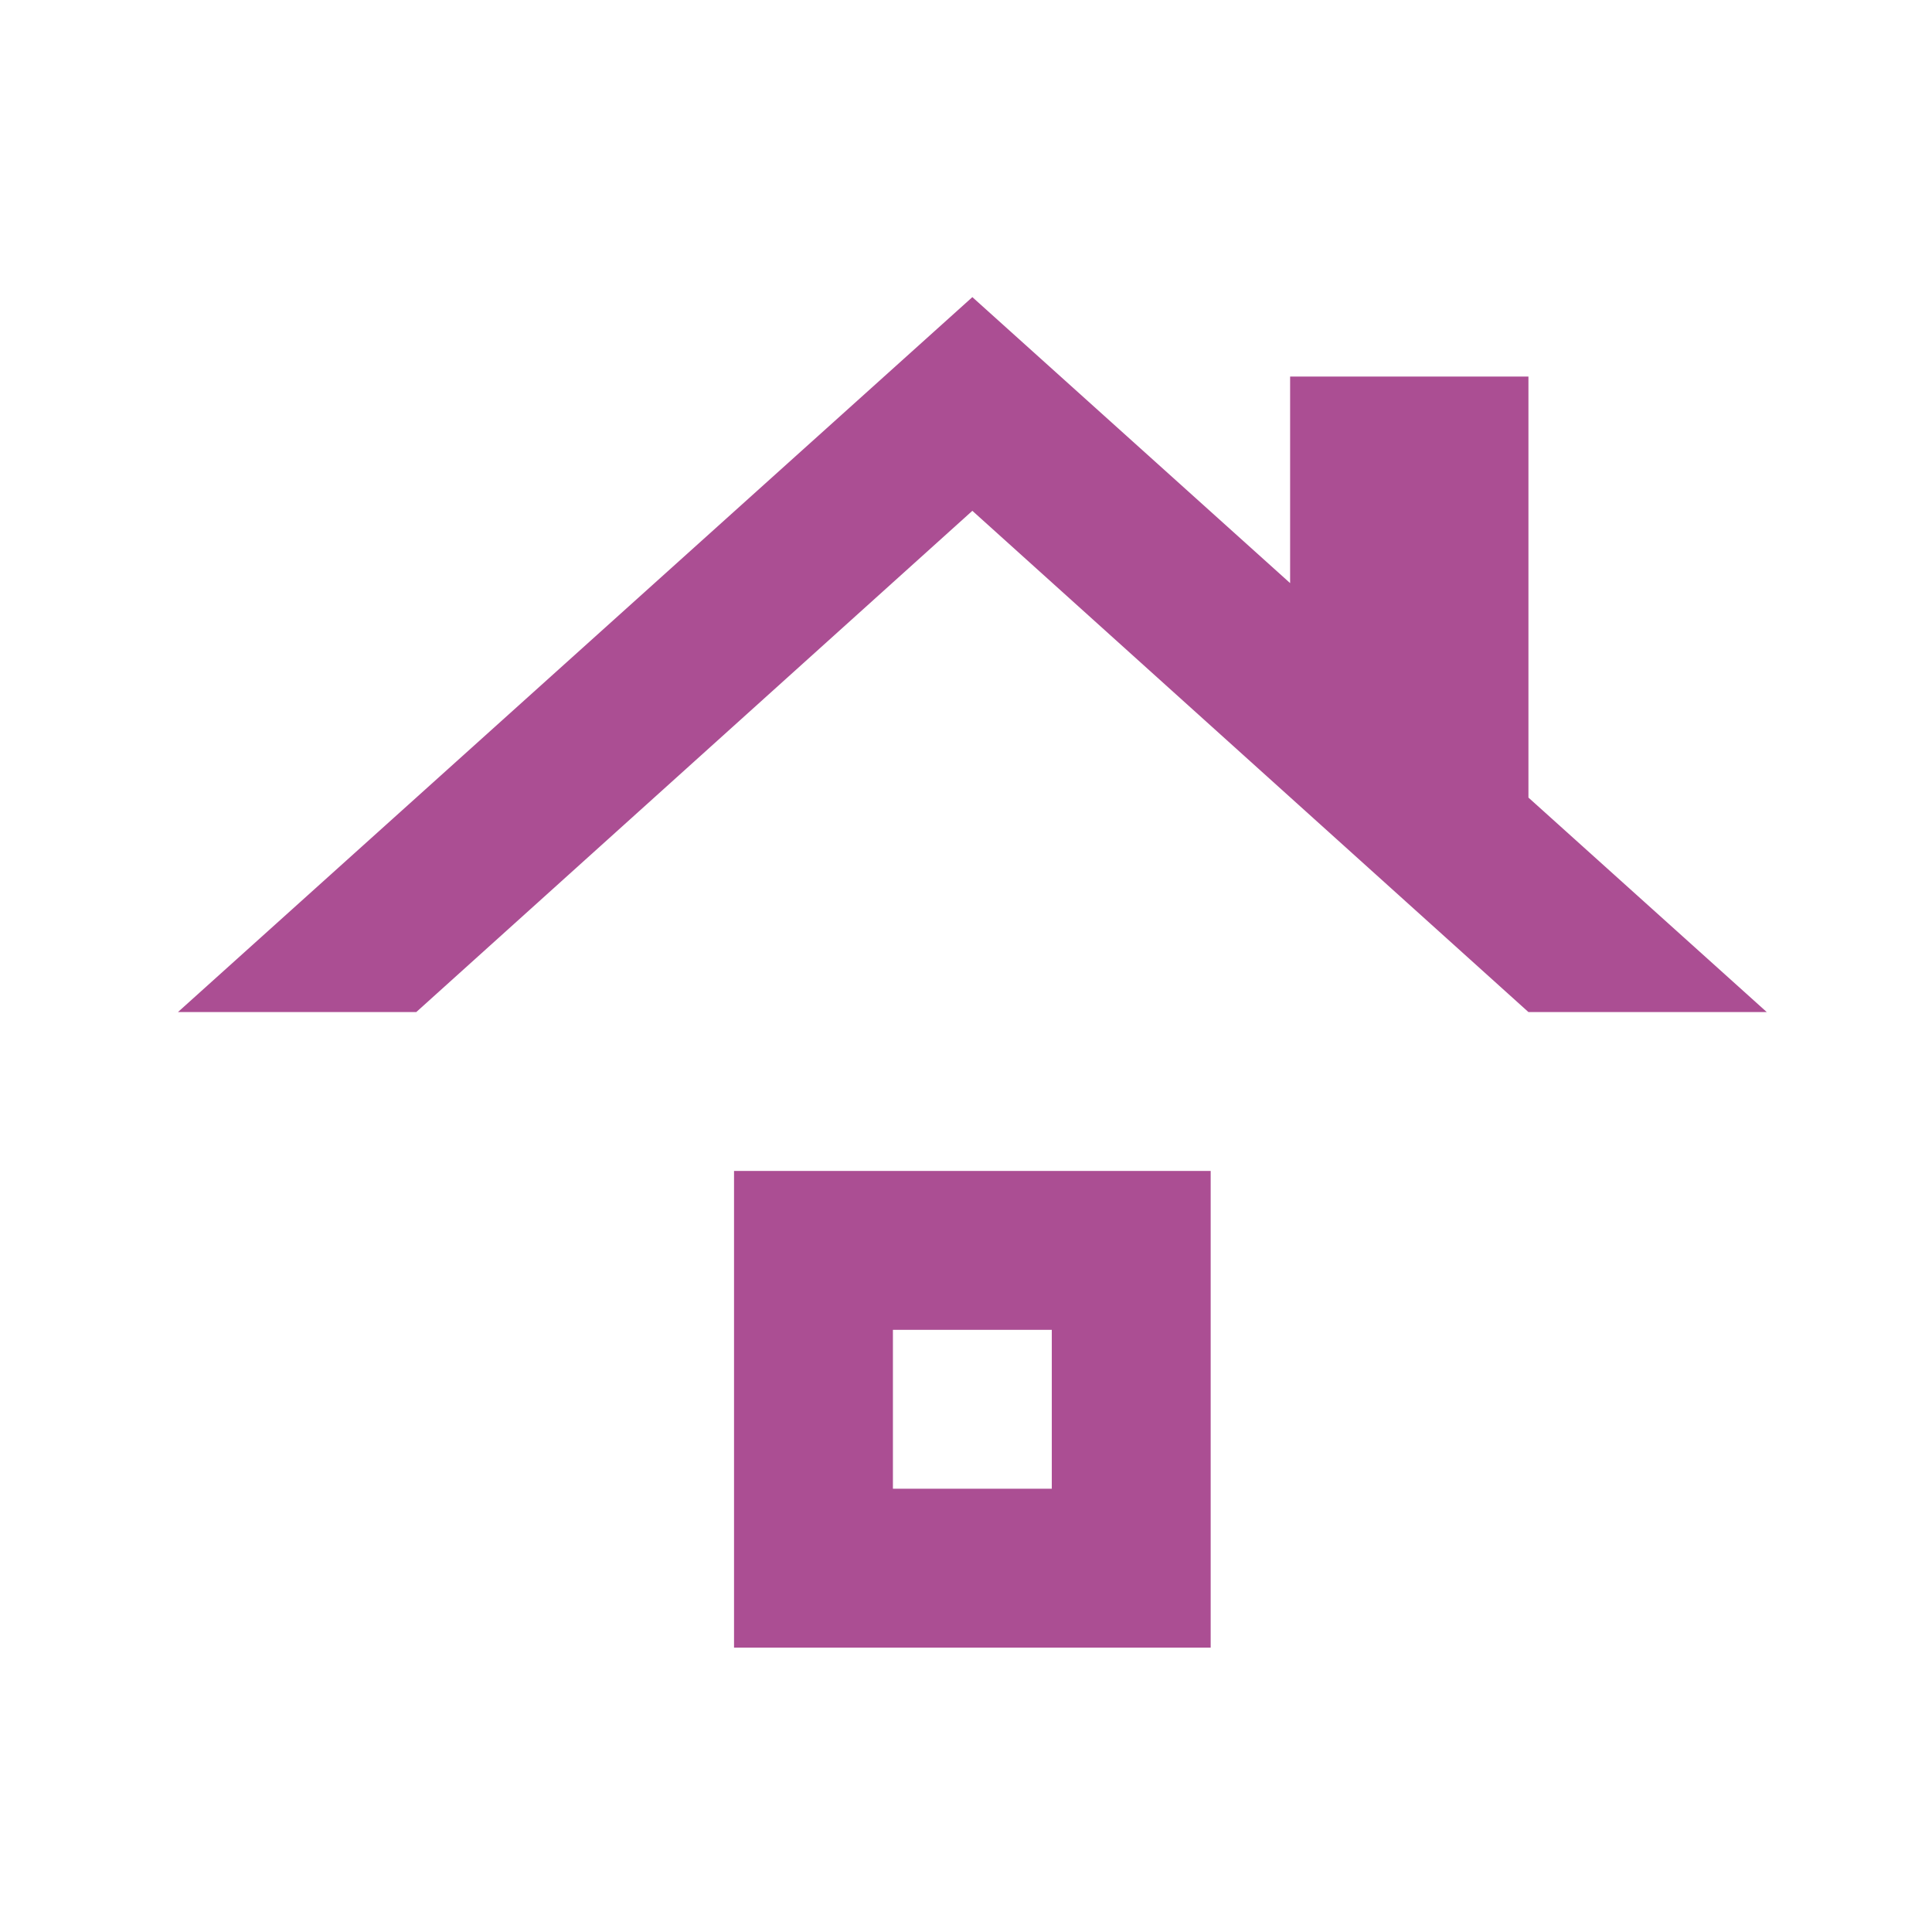
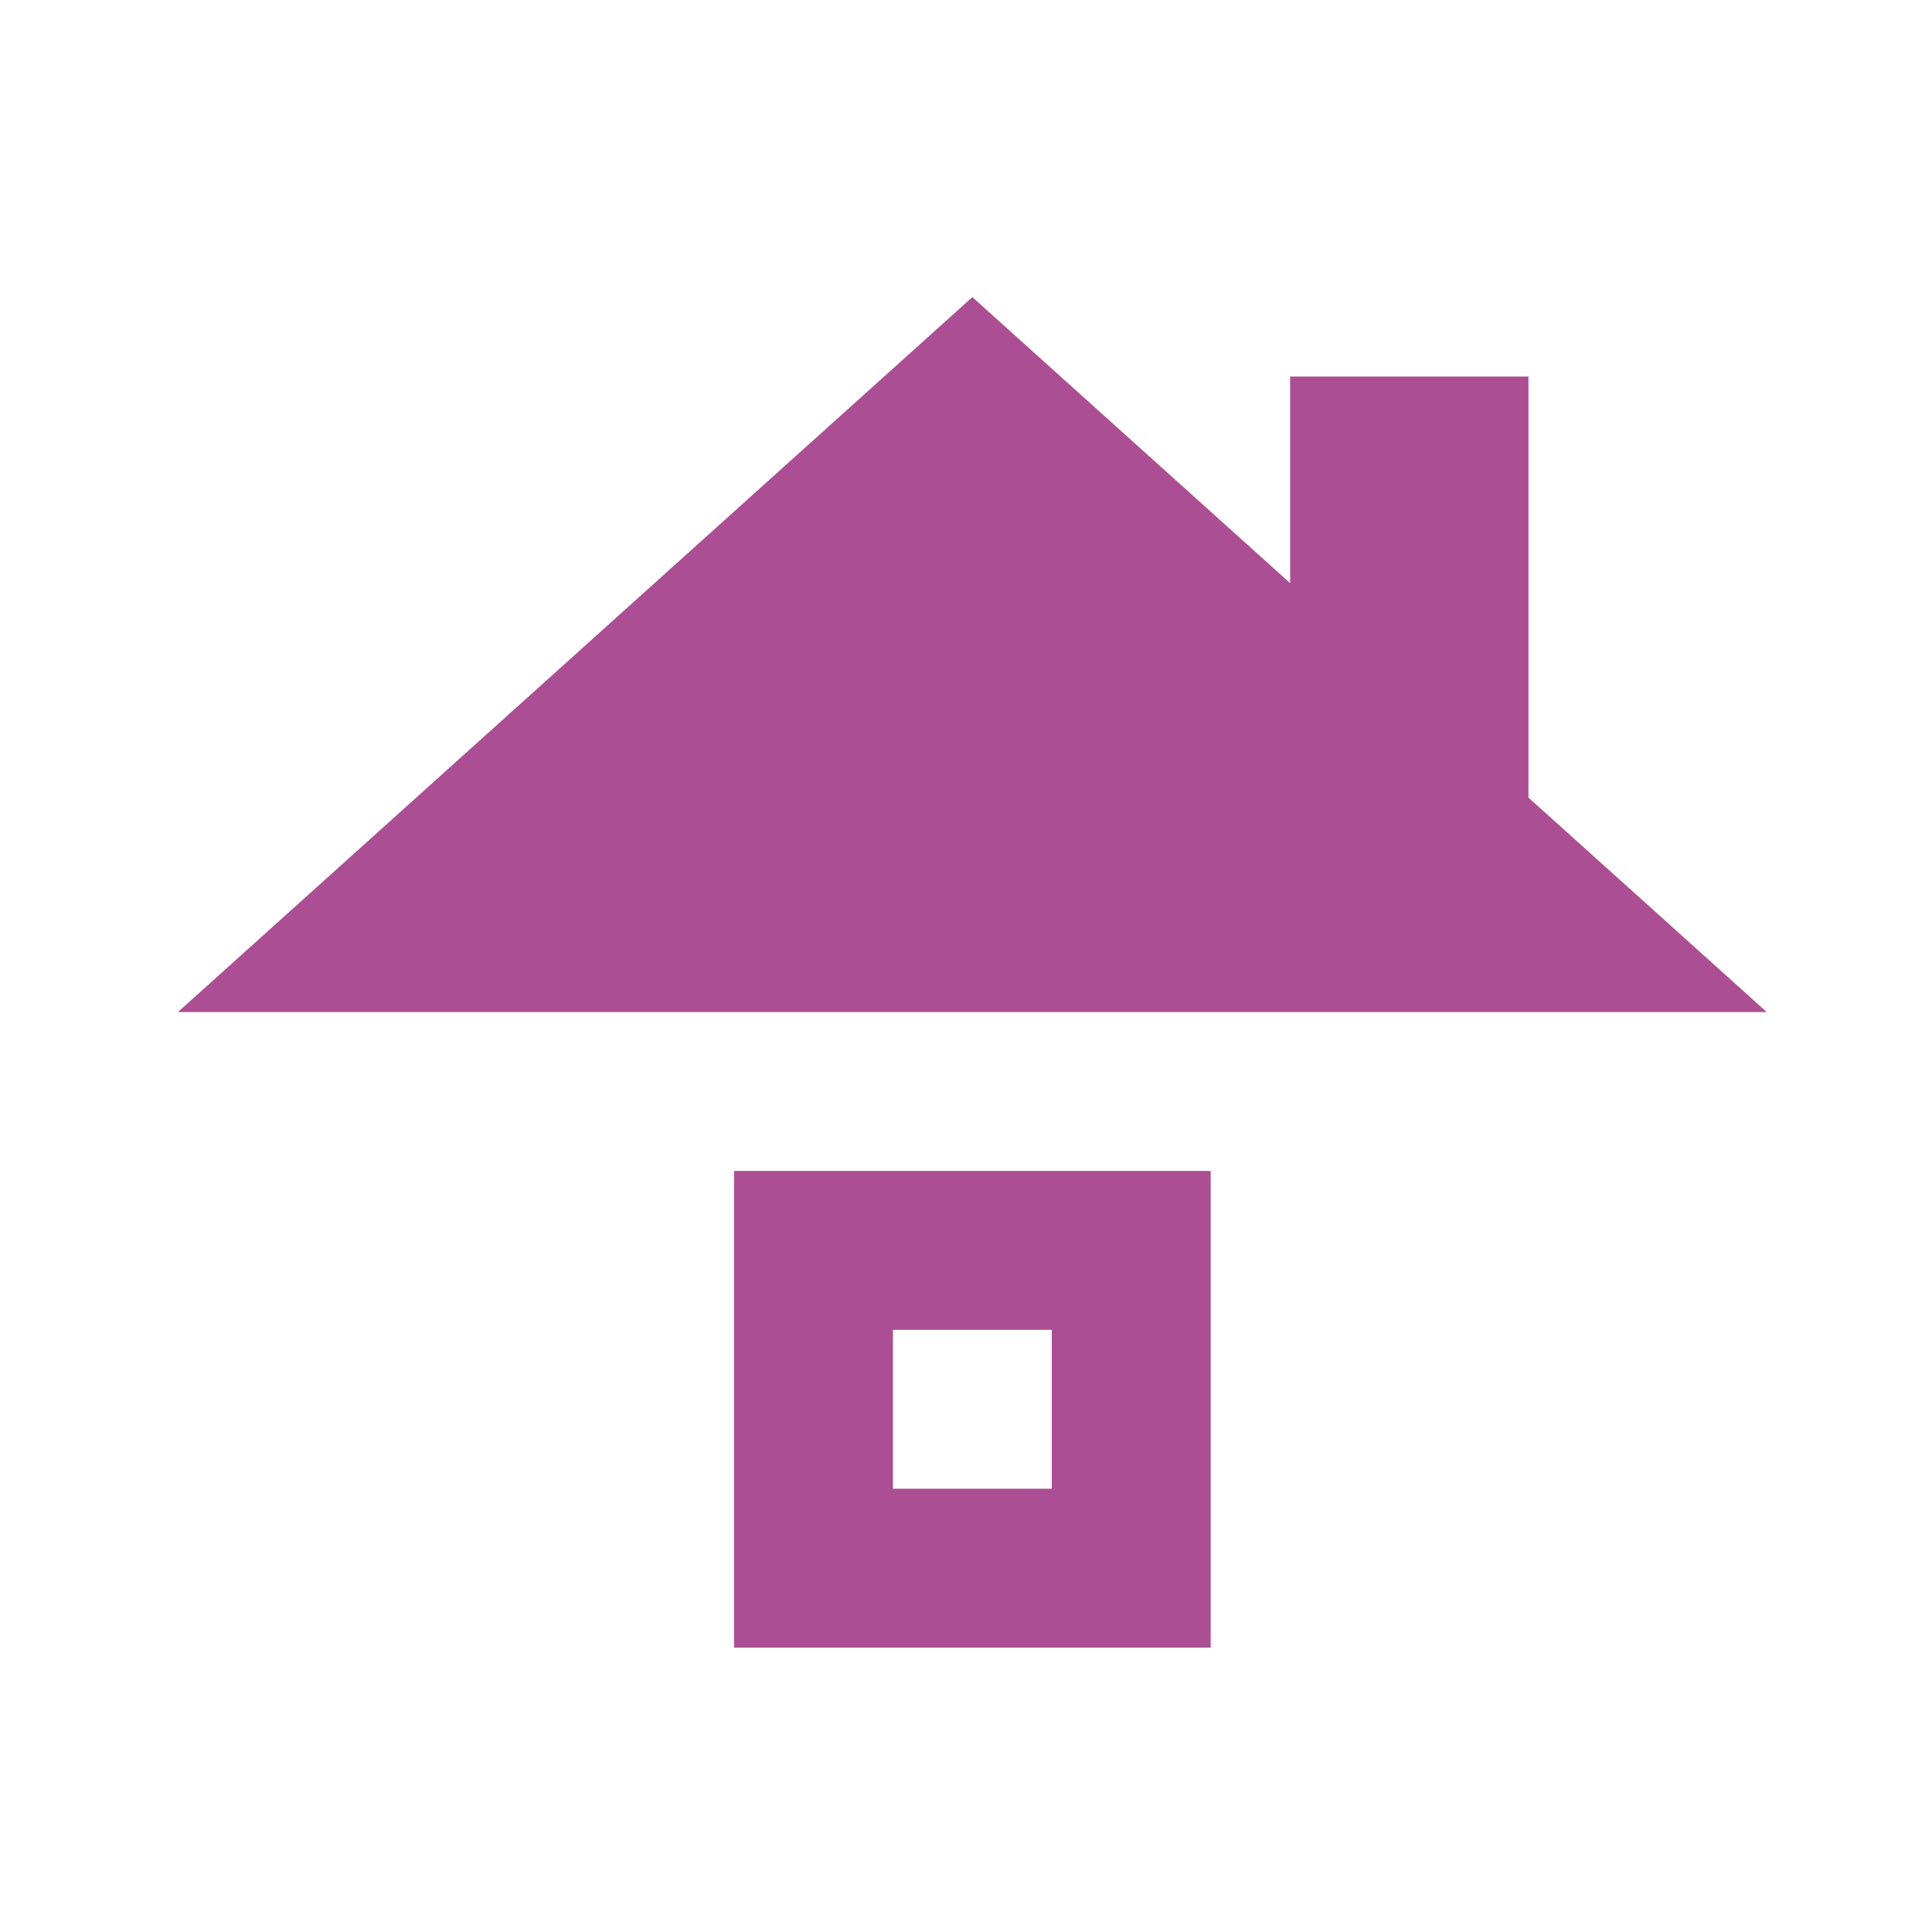
<svg xmlns="http://www.w3.org/2000/svg" width="76" height="76" viewBox="0 0 76 76" fill="none">
-   <path d="M41.375 58.562H35.125V52.312H41.375V58.562ZM47.625 46.062H28.875V64.812H47.625V46.062ZM60.125 31.375V14.812H50.75V22.938L38.25 11.688L7 39.812H16.375L38.25 20.094L60.125 39.812H69.5L60.125 31.375Z" fill="#AB4E93" />
+   <path d="M41.375 58.562H35.125V52.312H41.375V58.562ZM47.625 46.062H28.875V64.812H47.625V46.062ZM60.125 31.375V14.812H50.75V22.938L38.25 11.688L7 39.812H16.375L60.125 39.812H69.5L60.125 31.375Z" fill="#AB4E93" />
</svg>